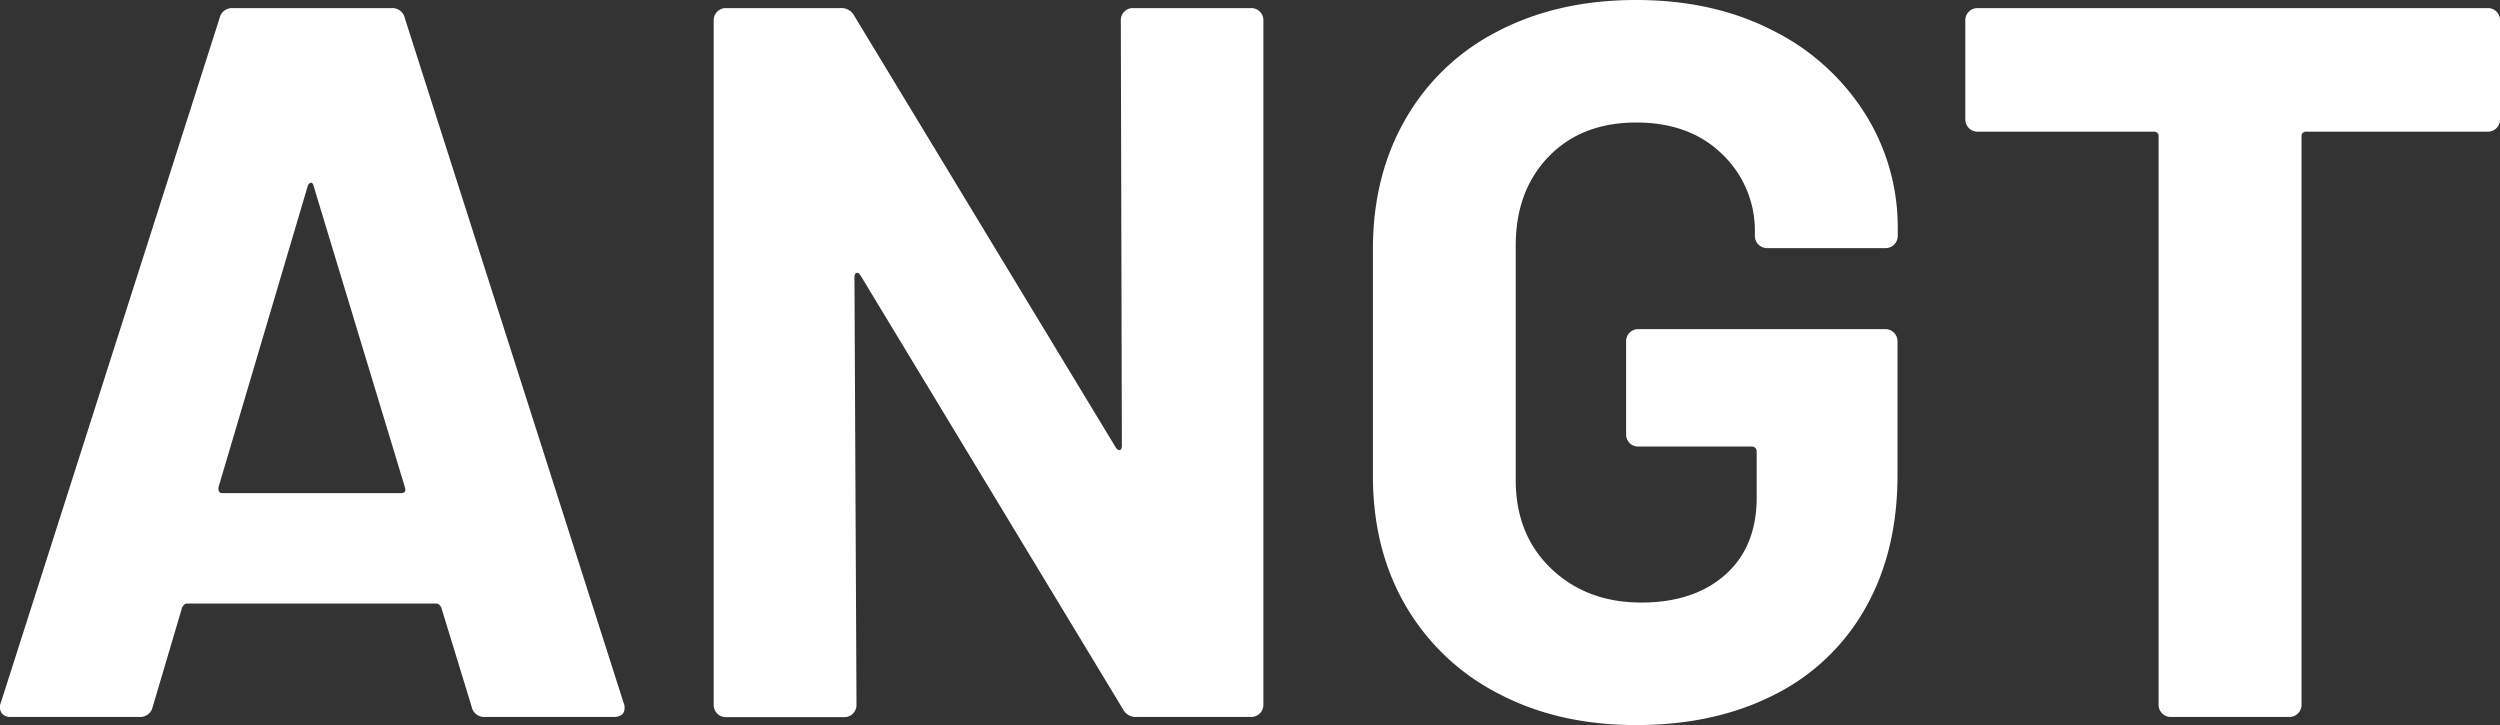
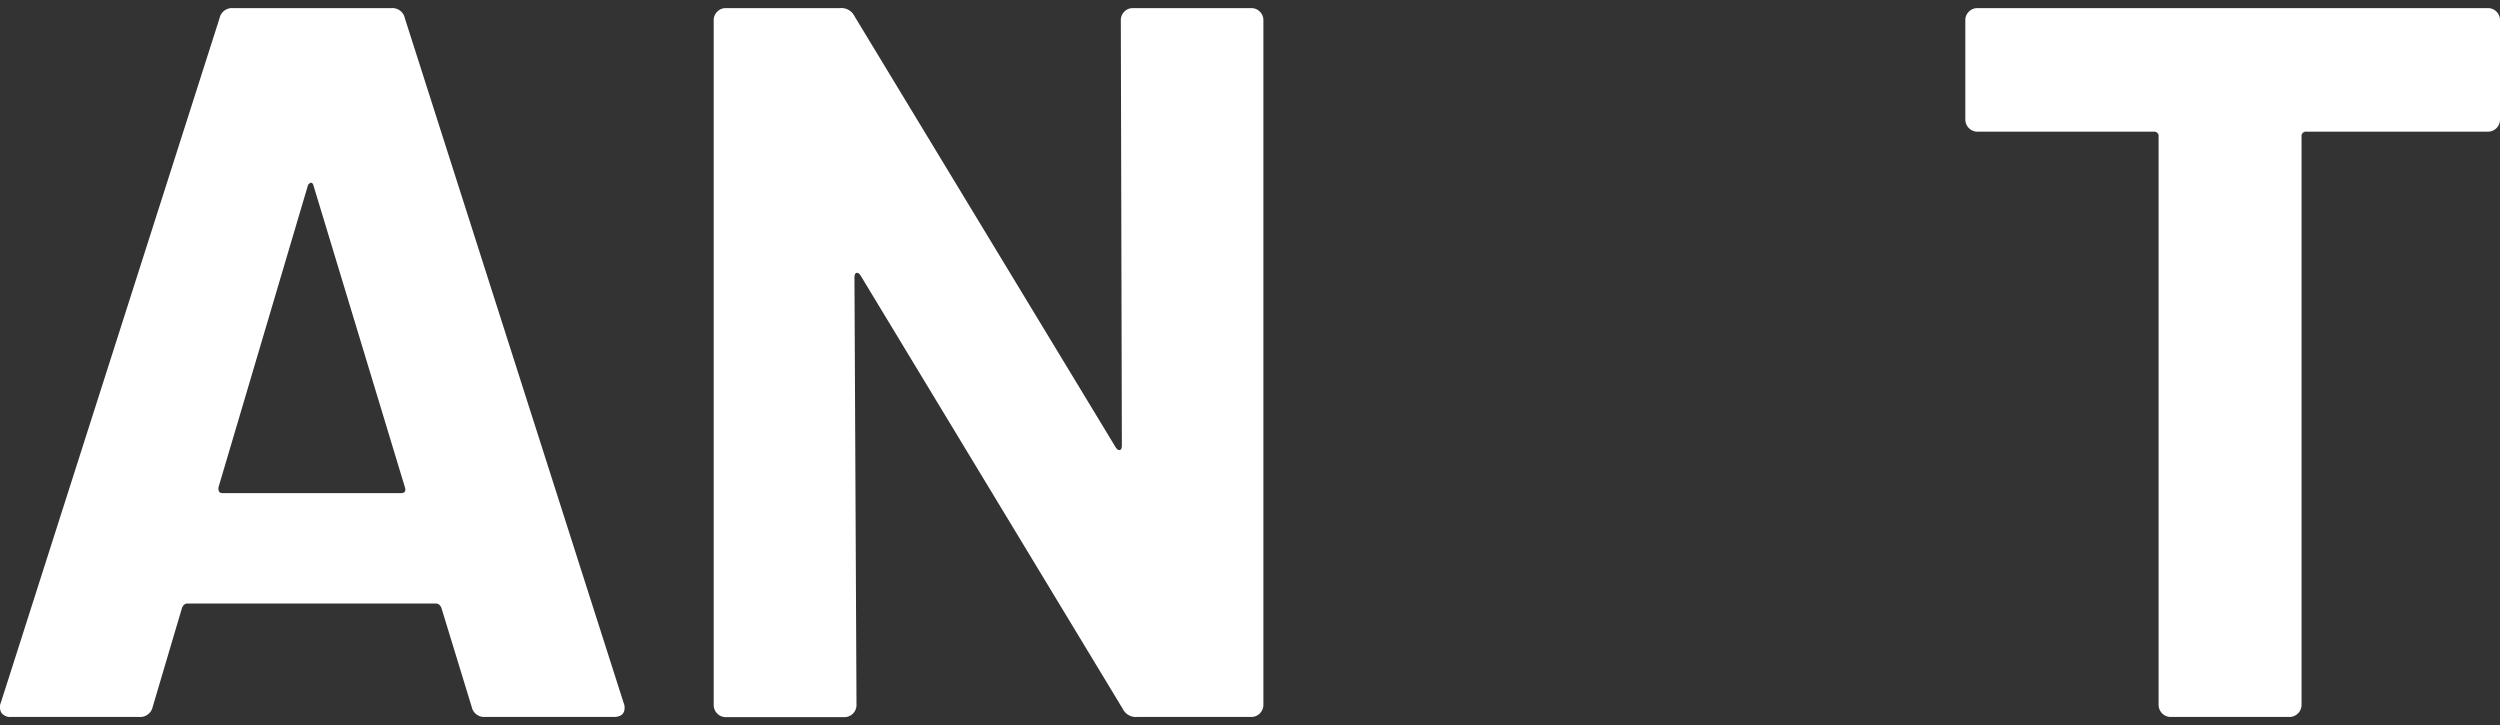
<svg xmlns="http://www.w3.org/2000/svg" id="Camada_1" data-name="Camada 1" viewBox="0 0 527.47 152.98">
  <rect x="0" y="0" width="527.47" height="152.98" fill="#333333" stroke="none" />
  <defs>
    <style>.cls-1{fill:#fff;}</style>
  </defs>
  <path class="cls-1" d="M99.52,149.13l-6.41-20.94c-.28-.56-.64-.85-1.07-.85H39.48c-.42,0-.78.29-1.06.85l-6.2,20.94a2.69,2.69,0,0,1-2.78,2.14H2.31a2.37,2.37,0,0,1-1.92-.75,2.31,2.31,0,0,1-.22-2.24L46.32,3.85A2.68,2.68,0,0,1,49.1,1.71H82.64a2.68,2.68,0,0,1,2.78,2.14l46.15,144.43a2.4,2.4,0,0,1,.21,1.07c0,1.28-.78,1.92-2.35,1.92H102.3A2.68,2.68,0,0,1,99.52,149.13ZM47,104.05H84.57c.85,0,1.13-.43.85-1.28L66.19,39.31c-.14-.56-.36-.82-.64-.75a1,1,0,0,0-.64.75l-18.8,63.46C46,103.62,46.25,104.05,47,104.05Z" />
  <path class="cls-1" d="M237.22,2.46A2.47,2.47,0,0,1,239,1.71h25a2.46,2.46,0,0,1,1.81.75,2.46,2.46,0,0,1,.75,1.81V148.71a2.56,2.56,0,0,1-2.56,2.56H239.89a3.06,3.06,0,0,1-3-1.71L181.56,58.11c-.28-.42-.57-.6-.85-.53s-.43.39-.43,1l.43,90.17a2.56,2.56,0,0,1-2.56,2.56h-25a2.56,2.56,0,0,1-2.57-2.56V4.27a2.46,2.46,0,0,1,.75-1.81,2.47,2.47,0,0,1,1.82-.75h24.14a3.06,3.06,0,0,1,3,1.71l55.13,91c.28.42.56.6.85.53s.43-.39.43-1l-.22-89.74A2.46,2.46,0,0,1,237.22,2.46Z" />
-   <path class="cls-1" d="M316.17,146.35a47.83,47.83,0,0,1-19.55-18.48q-6.94-11.85-6.95-27.45V52.56q0-15.6,6.95-27.56A46.94,46.94,0,0,1,316.17,6.52Q328.77,0,345.22,0,361.47,0,374,6.41A48.68,48.68,0,0,1,393.4,23.82a44.92,44.92,0,0,1,7,24.47v1.49a2.56,2.56,0,0,1-2.57,2.57h-25a2.56,2.56,0,0,1-2.57-2.57v-.64a22.33,22.33,0,0,0-6.84-16.56q-6.84-6.72-18.16-6.73-11.54,0-18.48,7.16T319.8,51.7v49.57q0,11.55,7.48,18.7t19,7.16q11.11,0,17.74-5.88t6.62-16.34V95.29a1,1,0,0,0-1.07-1.07H345.65a2.53,2.53,0,0,1-2.56-2.56V72a2.45,2.45,0,0,1,.74-1.81,2.48,2.48,0,0,1,1.82-.75h52.13A2.56,2.56,0,0,1,400.35,72v28.21q0,16.23-6.84,28.2a45.16,45.16,0,0,1-19.34,18.27q-12.5,6.3-28.95,6.3T316.17,146.35Z" />
  <path class="cls-1" d="M526.73,2.46a2.49,2.49,0,0,1,.74,1.81V25.21a2.54,2.54,0,0,1-2.56,2.57H486.66a.93.93,0,0,0-1.06,1.06V148.71a2.56,2.56,0,0,1-2.57,2.56H458a2.56,2.56,0,0,1-2.56-2.56V28.84a.94.94,0,0,0-1.07-1.06H417.23a2.56,2.56,0,0,1-2.57-2.57V4.27a2.46,2.46,0,0,1,.75-1.81,2.47,2.47,0,0,1,1.82-.75H524.91A2.48,2.48,0,0,1,526.73,2.46Z" />
</svg>